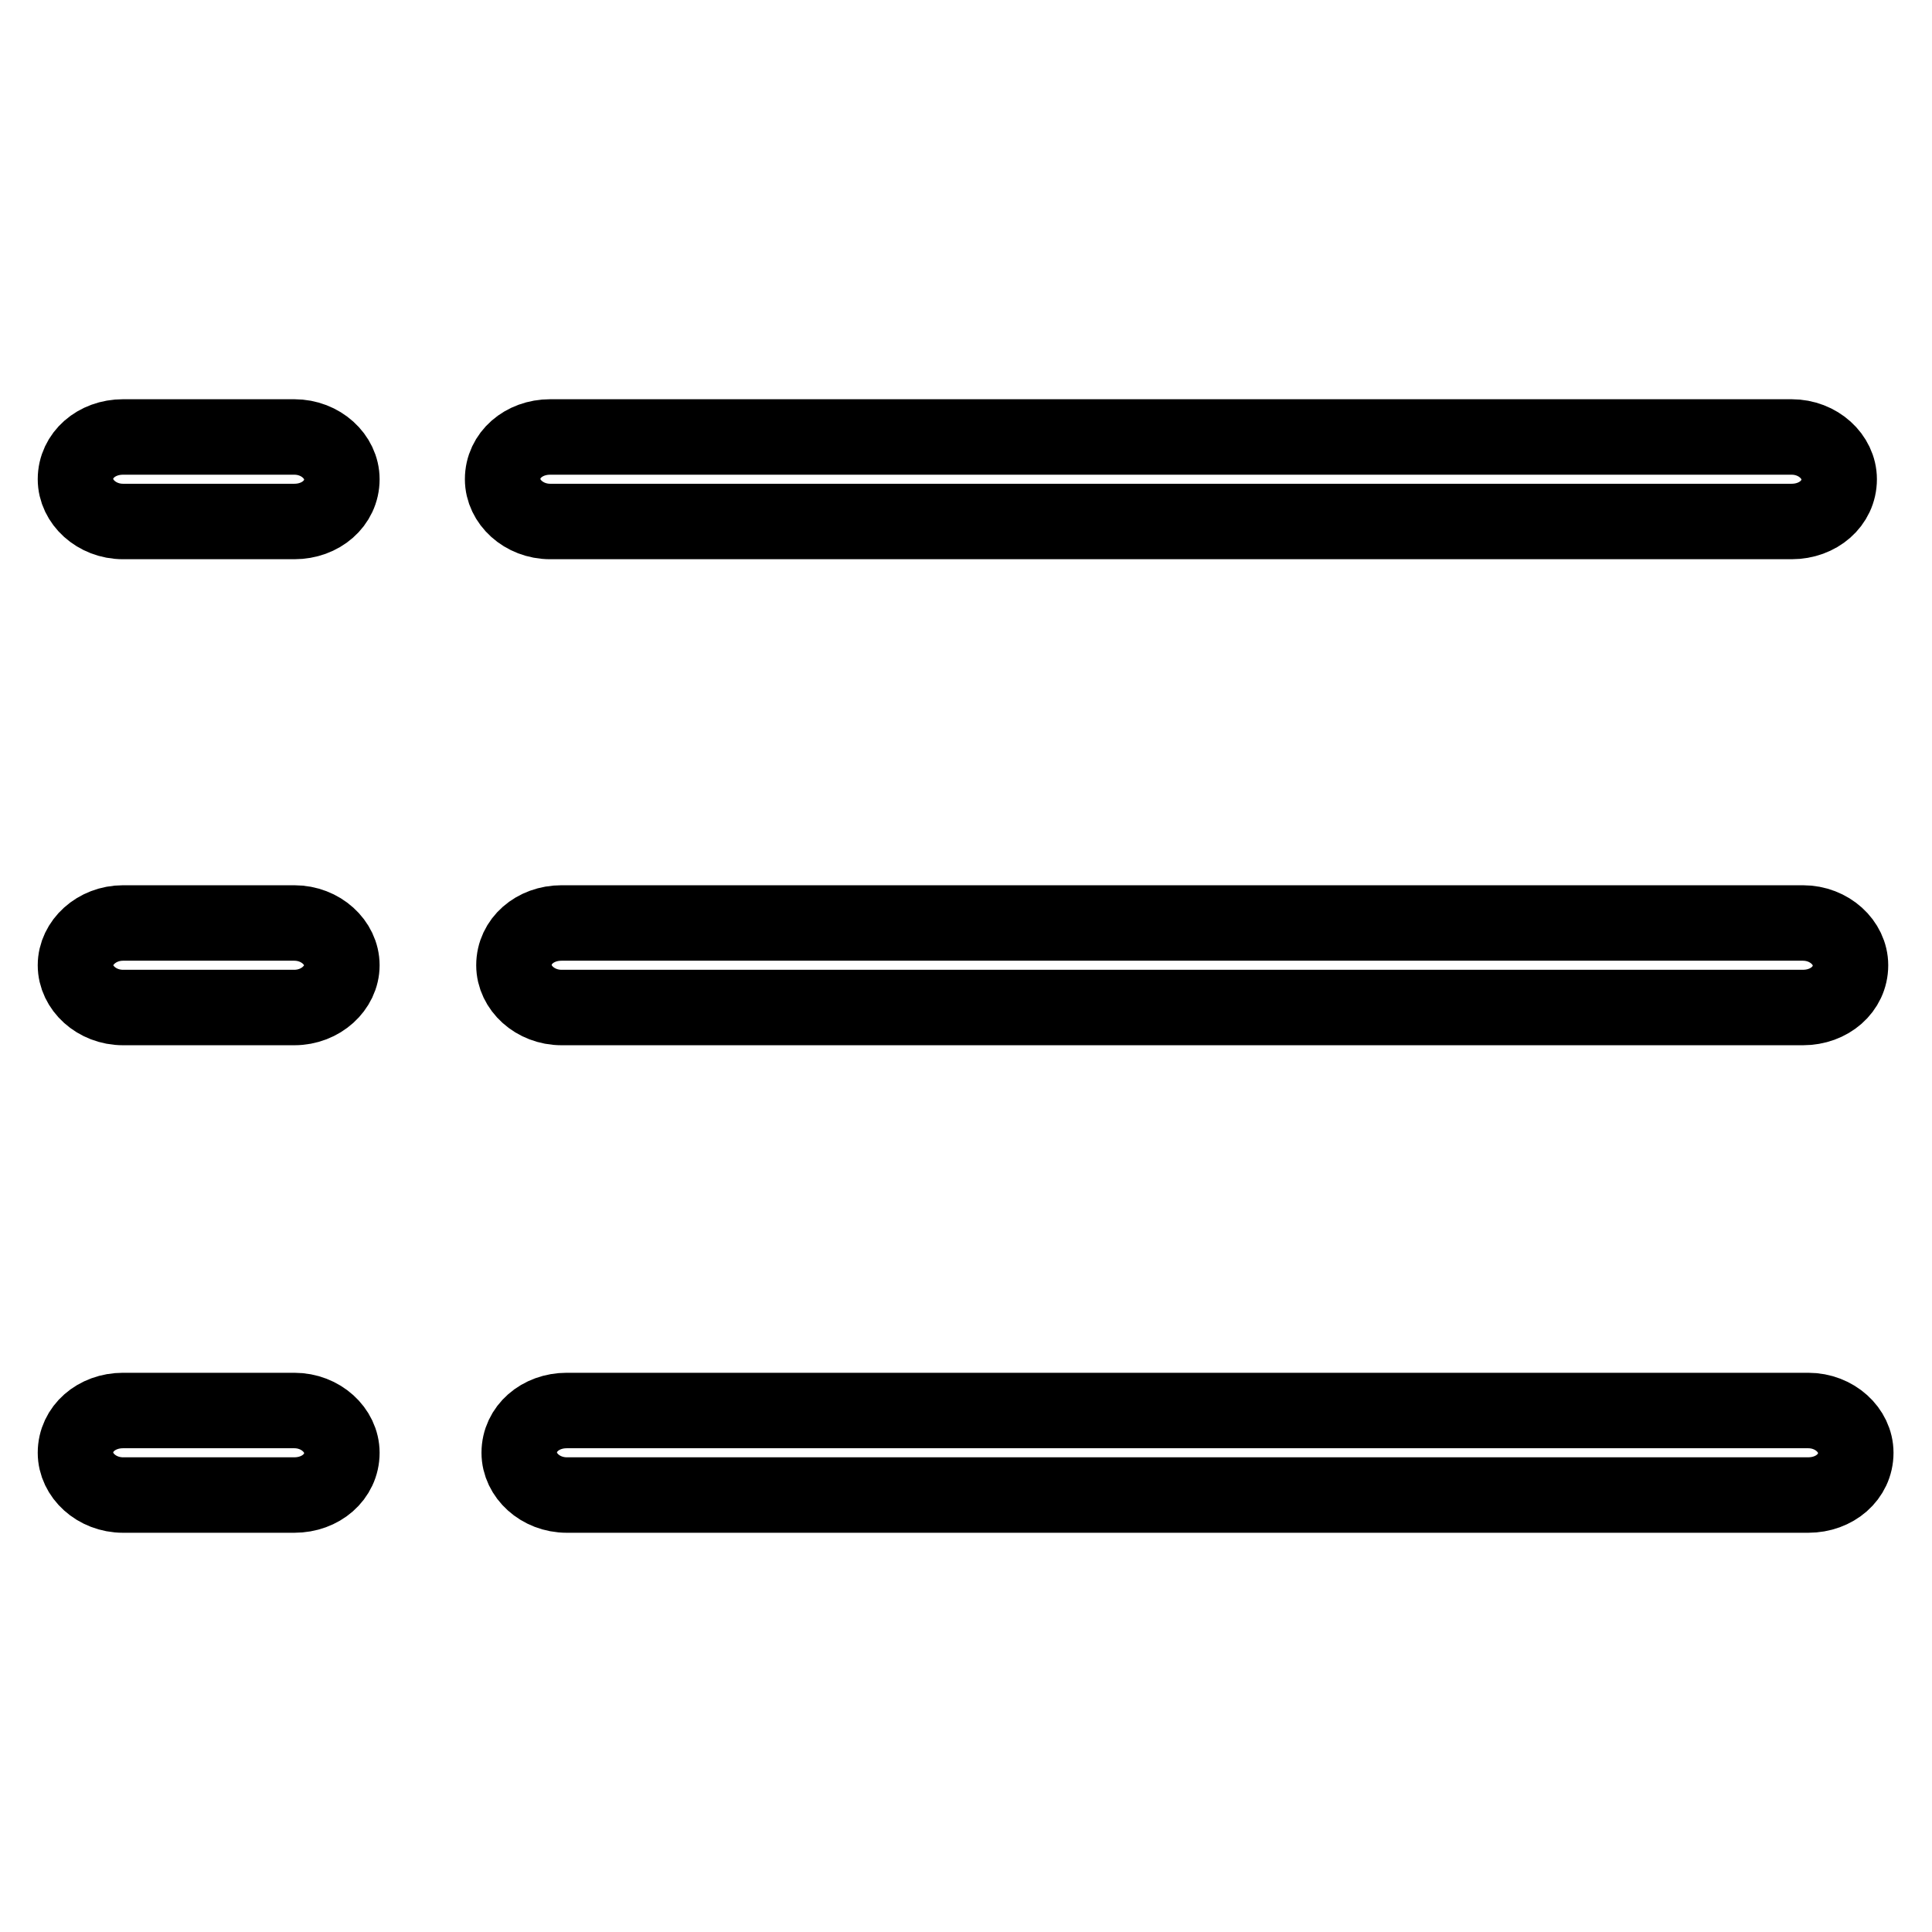
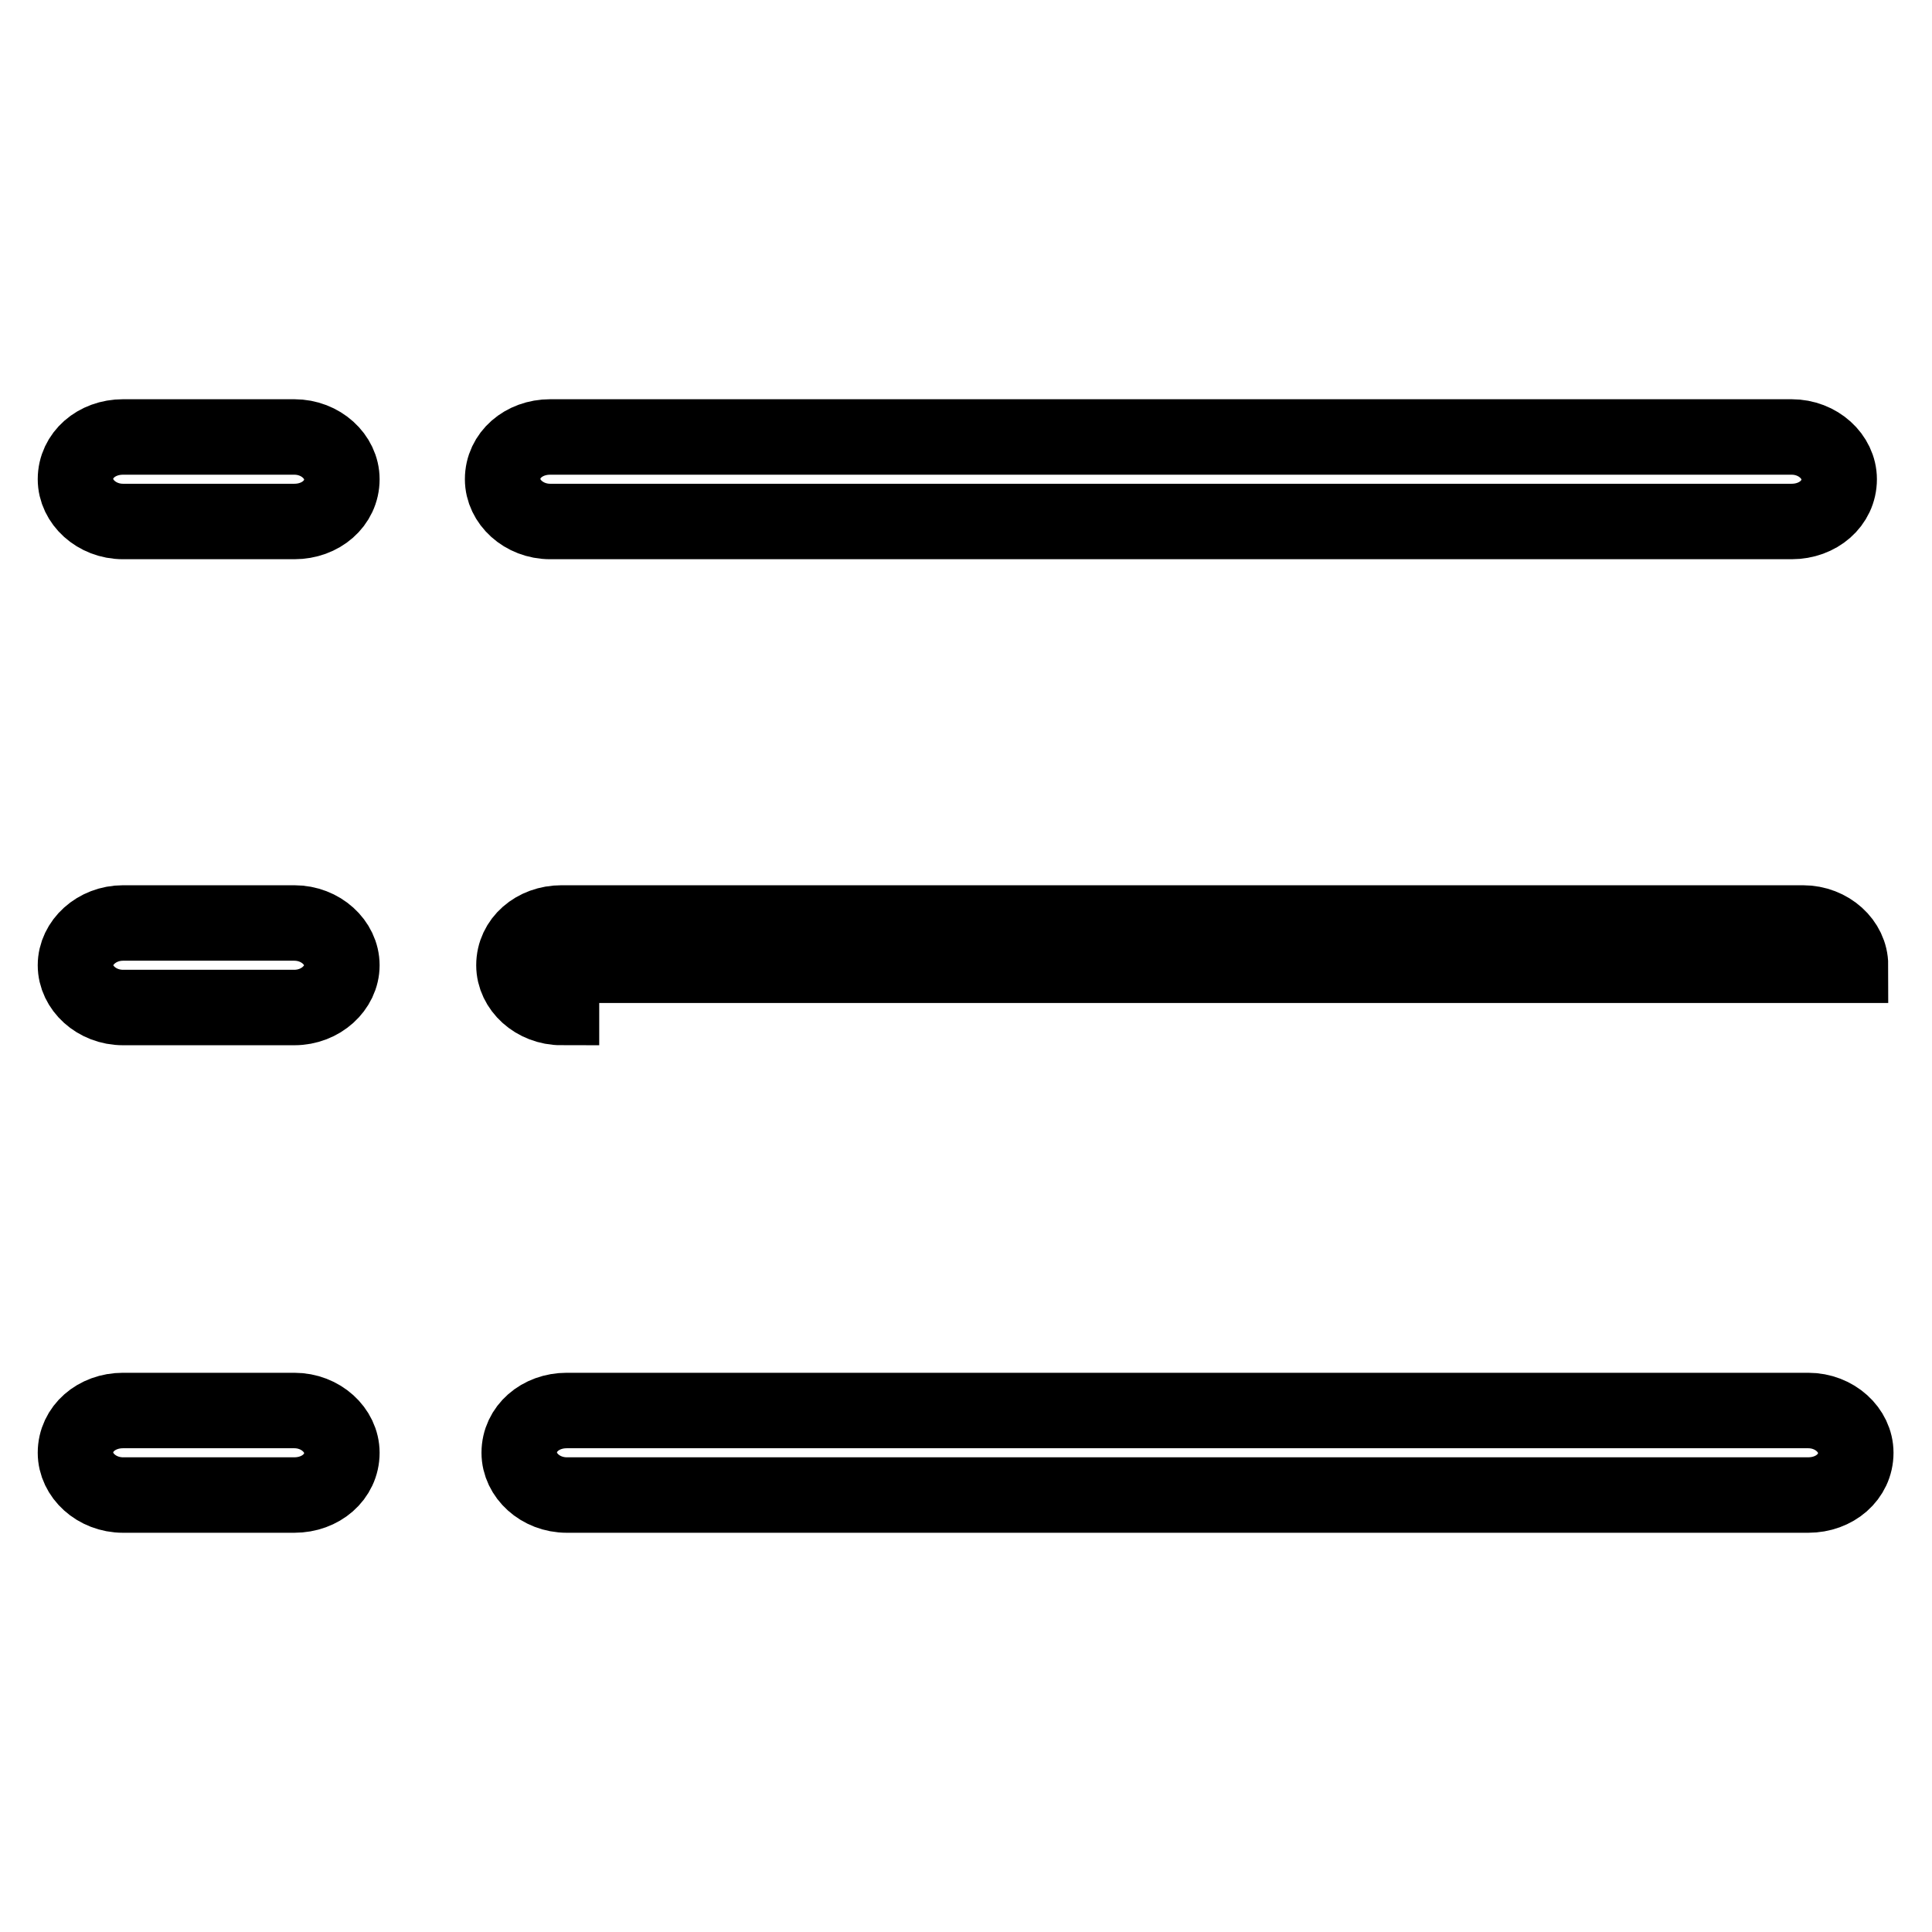
<svg xmlns="http://www.w3.org/2000/svg" version="1.1" x="0px" y="0px" viewBox="0 0 256 256" enable-background="new 0 0 256 256" xml:space="preserve">
  <g>
-     <path stroke-width="10" fill-opacity="0" stroke="#000000" d="M16.3,69.1c-3.5,0-6.3-2.6-6.3-5.6c0-3.2,2.8-5.6,6.3-5.6H39c3.5,0,6.3,2.6,6.3,5.6c0,3.2-2.8,5.6-6.3,5.6 H16.3z M16.3,133.5c-3.5,0-6.3-2.6-6.3-5.6c0-3,2.8-5.6,6.3-5.6H39c3.5,0,6.3,2.6,6.3,5.6c0,3-2.8,5.6-6.3,5.6H16.3z M16.3,198.1 c-3.5,0-6.3-2.6-6.3-5.6c0-3.2,2.8-5.6,6.3-5.6H39c3.5,0,6.3,2.6,6.3,5.6c0,3.2-2.8,5.6-6.3,5.6H16.3z M72.9,69.1 c-3.5,0-6.3-2.6-6.3-5.6c0-3.2,2.8-5.6,6.3-5.6h164.5c3.5,0,6.3,2.6,6.3,5.6c0,3.2-2.8,5.6-6.3,5.6H72.9z M74.4,133.5 c-3.5,0-6.3-2.6-6.3-5.6c0-3.2,2.8-5.6,6.3-5.6h164.5c3.5,0,6.3,2.6,6.3,5.6c0,3.2-2.8,5.6-6.3,5.6H74.4z M75.1,198.1 c-3.5,0-6.3-2.6-6.3-5.6c0-3.2,2.8-5.6,6.3-5.6h164.5c3.5,0,6.3,2.6,6.3,5.6c0,3.2-2.8,5.6-6.3,5.6H75.1z" />
+     <path stroke-width="10" fill-opacity="0" stroke="#000000" d="M16.3,69.1c-3.5,0-6.3-2.6-6.3-5.6c0-3.2,2.8-5.6,6.3-5.6H39c3.5,0,6.3,2.6,6.3,5.6c0,3.2-2.8,5.6-6.3,5.6 H16.3z M16.3,133.5c-3.5,0-6.3-2.6-6.3-5.6c0-3,2.8-5.6,6.3-5.6H39c3.5,0,6.3,2.6,6.3,5.6c0,3-2.8,5.6-6.3,5.6H16.3z M16.3,198.1 c-3.5,0-6.3-2.6-6.3-5.6c0-3.2,2.8-5.6,6.3-5.6H39c3.5,0,6.3,2.6,6.3,5.6c0,3.2-2.8,5.6-6.3,5.6H16.3z M72.9,69.1 c-3.5,0-6.3-2.6-6.3-5.6c0-3.2,2.8-5.6,6.3-5.6h164.5c3.5,0,6.3,2.6,6.3,5.6c0,3.2-2.8,5.6-6.3,5.6H72.9z M74.4,133.5 c-3.5,0-6.3-2.6-6.3-5.6c0-3.2,2.8-5.6,6.3-5.6h164.5c3.5,0,6.3,2.6,6.3,5.6H74.4z M75.1,198.1 c-3.5,0-6.3-2.6-6.3-5.6c0-3.2,2.8-5.6,6.3-5.6h164.5c3.5,0,6.3,2.6,6.3,5.6c0,3.2-2.8,5.6-6.3,5.6H75.1z" />
  </g>
</svg>